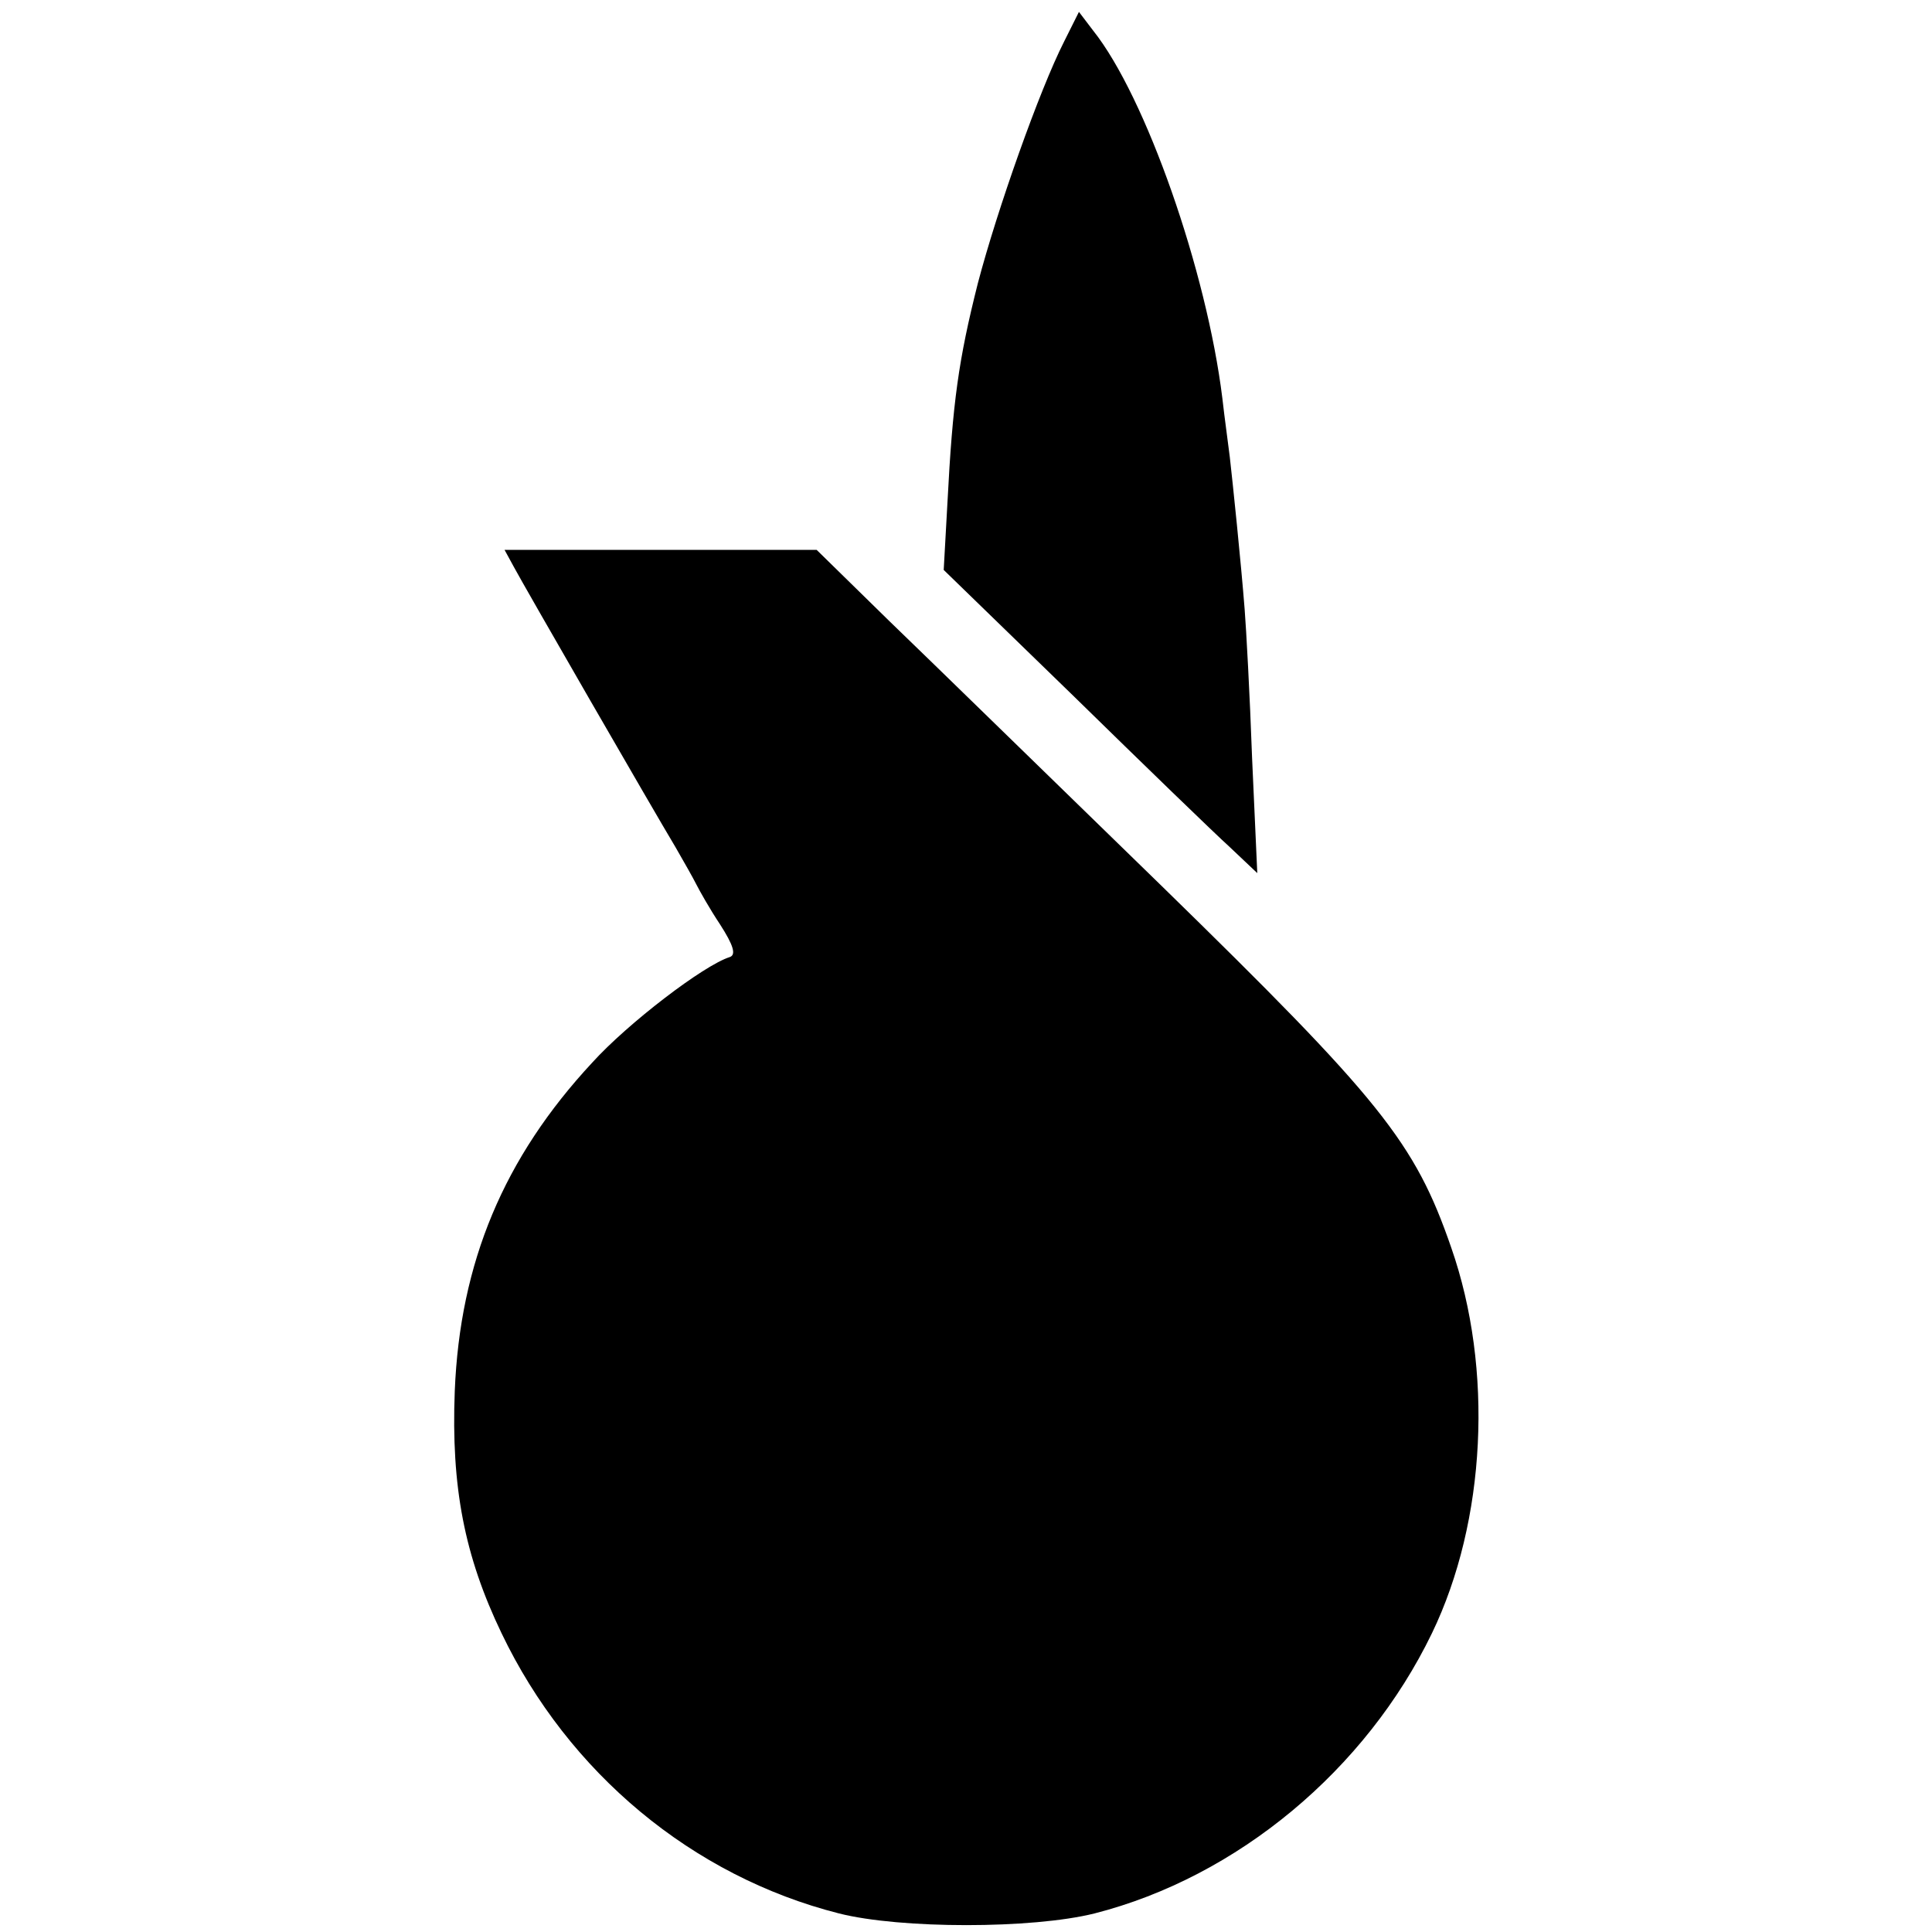
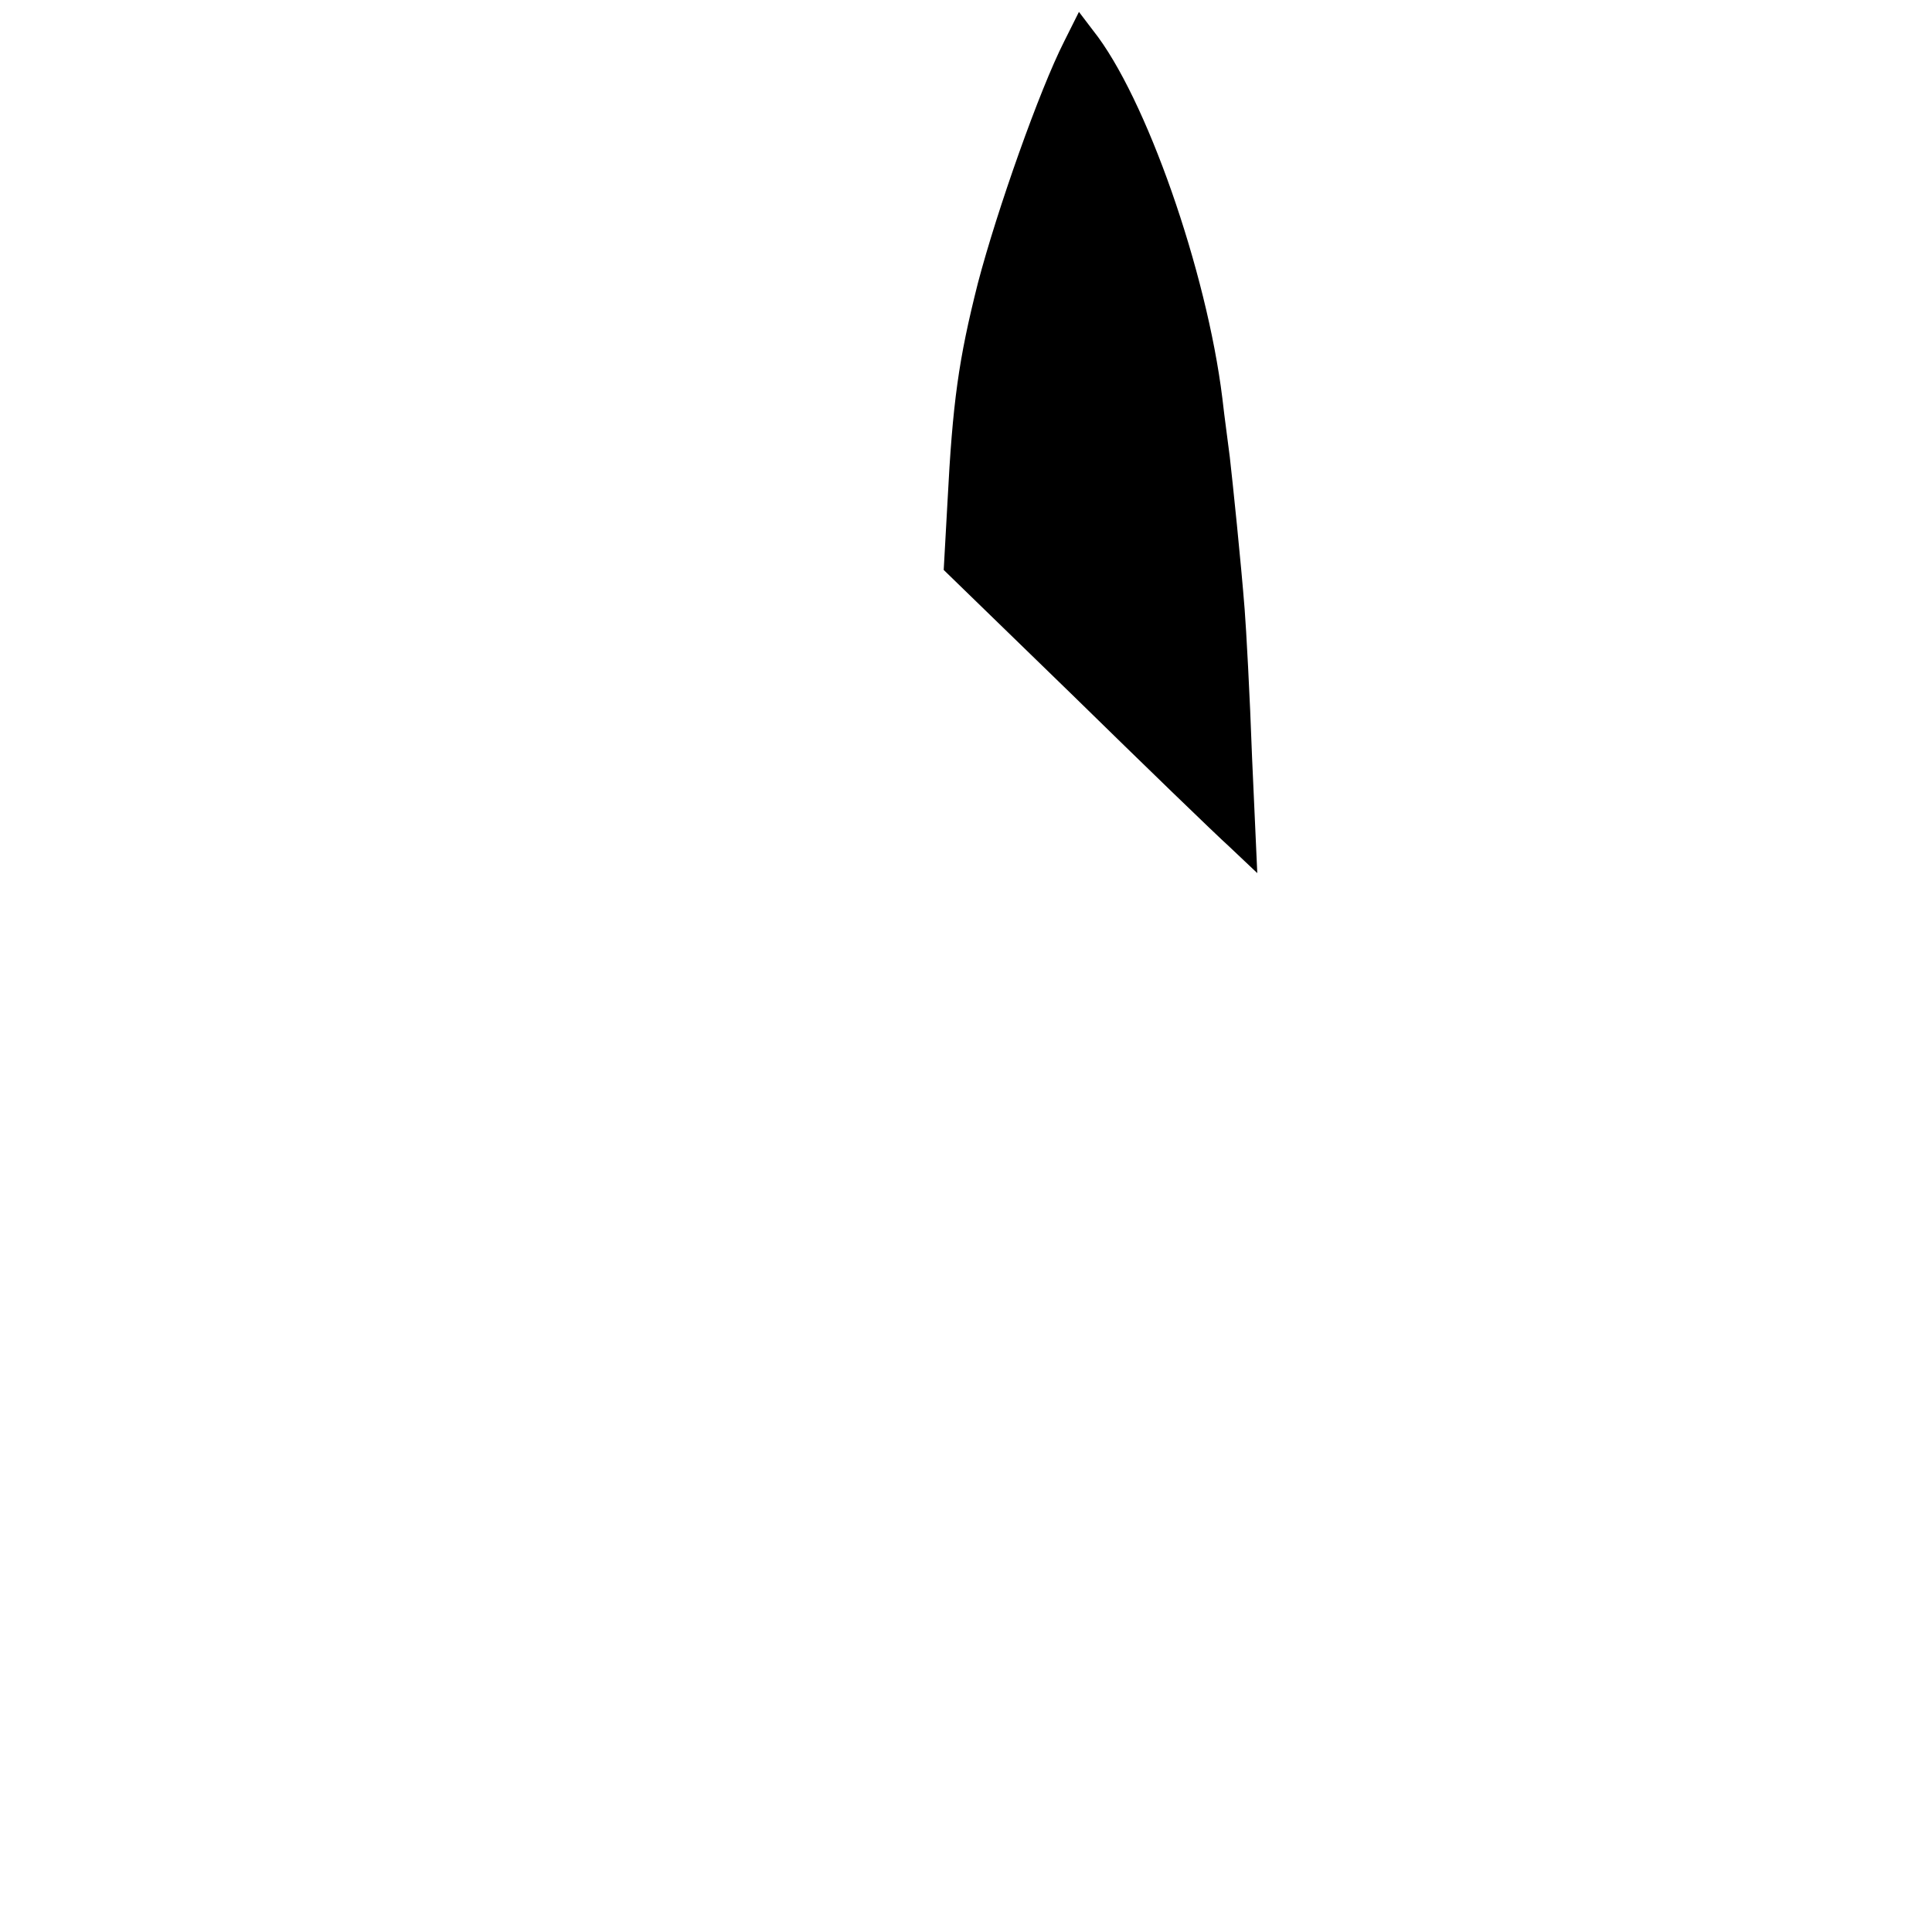
<svg xmlns="http://www.w3.org/2000/svg" version="1.0" width="260pt" height="260pt" viewBox="0 0 260 260" preserveAspectRatio="xMidYMid meet">
  <g transform="translate(0,260) scale(0.1,-0.1)" fill="#000000" stroke="none">
-     <path d="M1432 2544 c-33 -65 -90 -226 -116 -325 -26 -103 -34 -160 -41 -296 l-5 -90 174 -169 c95 -93 190 -185 211 -204 l37 -35 -7 155 c-3 85 -8 175 -10 200 -5 64 -16 170 -20 205 -2 17 -7 52 -10 79 -21 171 -103 406 -174 495 l-19 25 -20 -40z" />
-     <path d="M691 1838 c15 -28 188 -328 218 -378 11 -19 24 -42 28 -50 4 -8 18 -33 32 -54 18 -28 22 -41 13 -44 -35 -11 -137 -89 -185 -142 -119 -128 -178 -269 -185 -442 -5 -129 13 -222 63 -326 90 -188 257 -327 454 -377 83 -21 260 -21 344 0 192 49 365 193 454 377 73 151 83 356 26 519 -49 142 -95 199 -390 487 -147 143 -312 304 -366 356 l-98 96 -210 0 -210 0 12 -22z" />
+     <path d="M1432 2544 c-33 -65 -90 -226 -116 -325 -26 -103 -34 -160 -41 -296 l-5 -90 174 -169 c95 -93 190 -185 211 -204 l37 -35 -7 155 c-3 85 -8 175 -10 200 -5 64 -16 170 -20 205 -2 17 -7 52 -10 79 -21 171 -103 406 -174 495 l-19 25 -20 -40" />
  </g>
</svg>